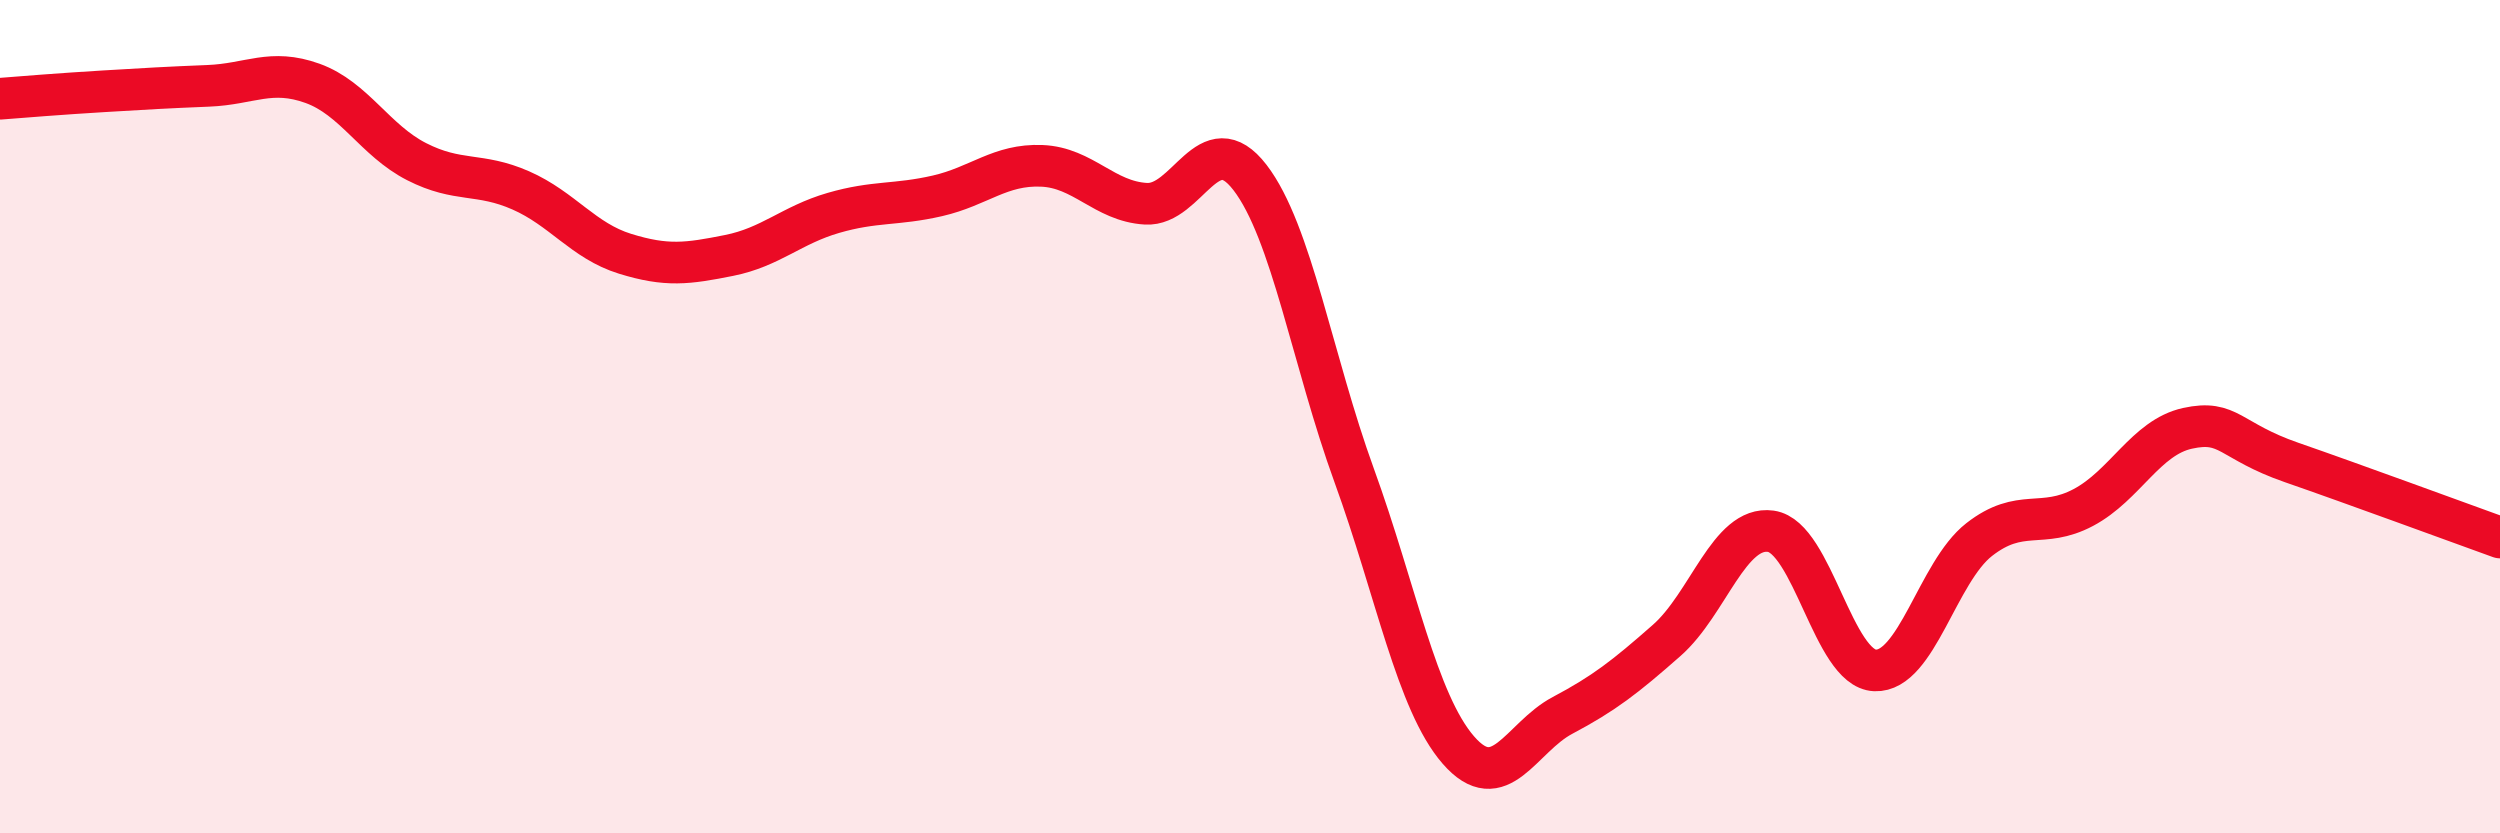
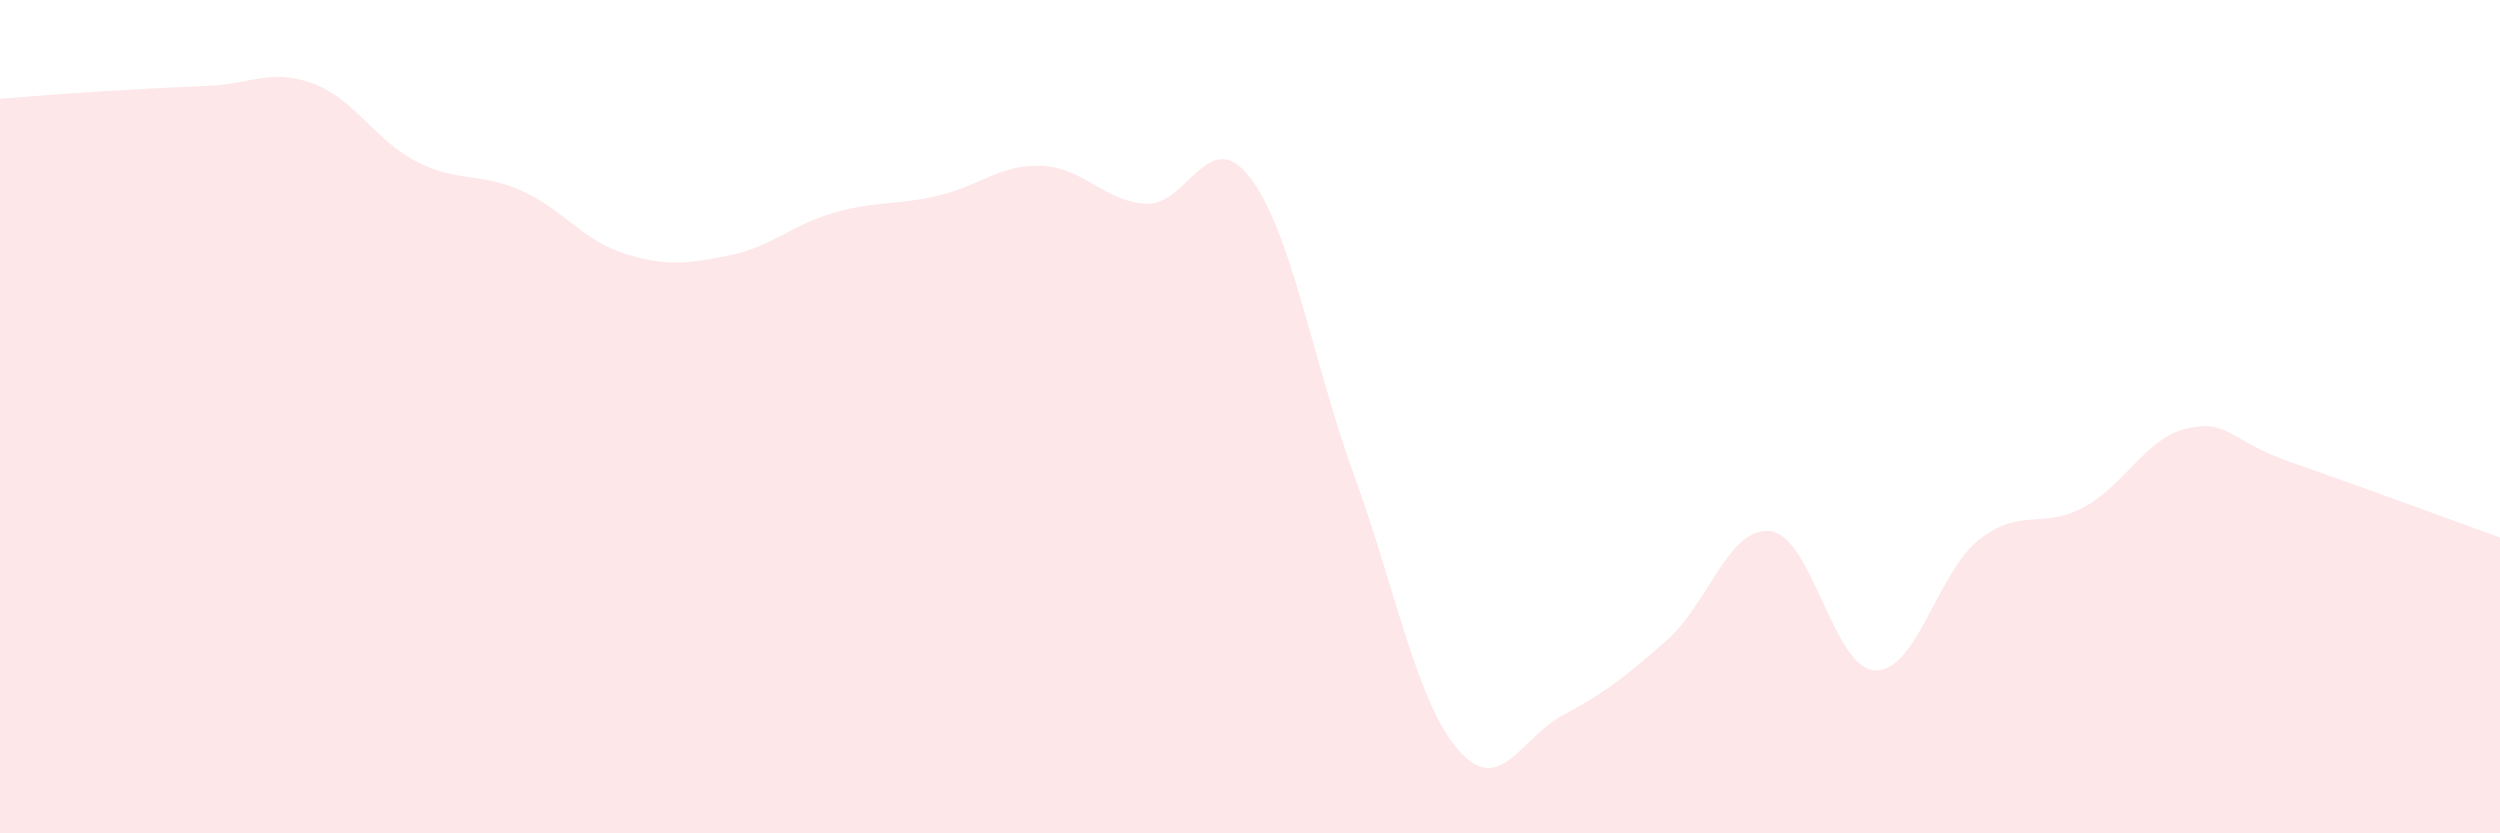
<svg xmlns="http://www.w3.org/2000/svg" width="60" height="20" viewBox="0 0 60 20">
  <path d="M 0,2.37 C 0.5,2.33 1.5,2.25 2.5,2.19 C 3.5,2.13 4,2.1 5,2.06 C 6,2.02 6.5,1.64 7.5,2 C 8.5,2.36 9,3.37 10,3.88 C 11,4.39 11.5,4.13 12.5,4.57 C 13.5,5.01 14,5.78 15,6.09 C 16,6.4 16.5,6.33 17.5,6.13 C 18.5,5.93 19,5.4 20,5.11 C 21,4.82 21.5,4.93 22.5,4.7 C 23.5,4.47 24,3.94 25,3.98 C 26,4.02 26.5,4.83 27.5,4.89 C 28.5,4.95 29,2.96 30,4.26 C 31,5.56 31.5,8.66 32.5,11.41 C 33.5,14.16 34,16.85 35,18 C 36,19.15 36.5,17.7 37.5,17.17 C 38.5,16.64 39,16.25 40,15.37 C 41,14.49 41.5,12.61 42.5,12.75 C 43.5,12.89 44,16.05 45,16.09 C 46,16.13 46.5,13.73 47.5,12.95 C 48.5,12.17 49,12.71 50,12.18 C 51,11.65 51.5,10.5 52.5,10.28 C 53.5,10.06 53.5,10.58 55,11.1 C 56.5,11.62 59,12.54 60,12.9L60 20L0 20Z" fill="#EB0A25" opacity="0.1" stroke-linecap="round" stroke-linejoin="round" />
-   <path d="M 0,2.37 C 0.5,2.33 1.5,2.25 2.5,2.19 C 3.5,2.13 4,2.1 5,2.06 C 6,2.02 6.5,1.64 7.5,2 C 8.5,2.36 9,3.37 10,3.88 C 11,4.39 11.5,4.13 12.5,4.57 C 13.5,5.01 14,5.78 15,6.09 C 16,6.4 16.5,6.33 17.5,6.13 C 18.5,5.93 19,5.4 20,5.11 C 21,4.82 21.5,4.93 22.5,4.7 C 23.5,4.47 24,3.94 25,3.98 C 26,4.02 26.5,4.83 27.5,4.89 C 28.5,4.95 29,2.96 30,4.26 C 31,5.56 31.5,8.66 32.5,11.41 C 33.5,14.16 34,16.85 35,18 C 36,19.15 36.5,17.7 37.5,17.17 C 38.5,16.64 39,16.25 40,15.37 C 41,14.49 41.5,12.61 42.5,12.75 C 43.5,12.89 44,16.05 45,16.09 C 46,16.13 46.5,13.73 47.5,12.95 C 48.5,12.17 49,12.71 50,12.18 C 51,11.65 51.5,10.5 52.5,10.28 C 53.5,10.06 53.5,10.58 55,11.1 C 56.5,11.62 59,12.54 60,12.9" stroke="#EB0A25" stroke-width="1" fill="none" stroke-linecap="round" stroke-linejoin="round" />
</svg>